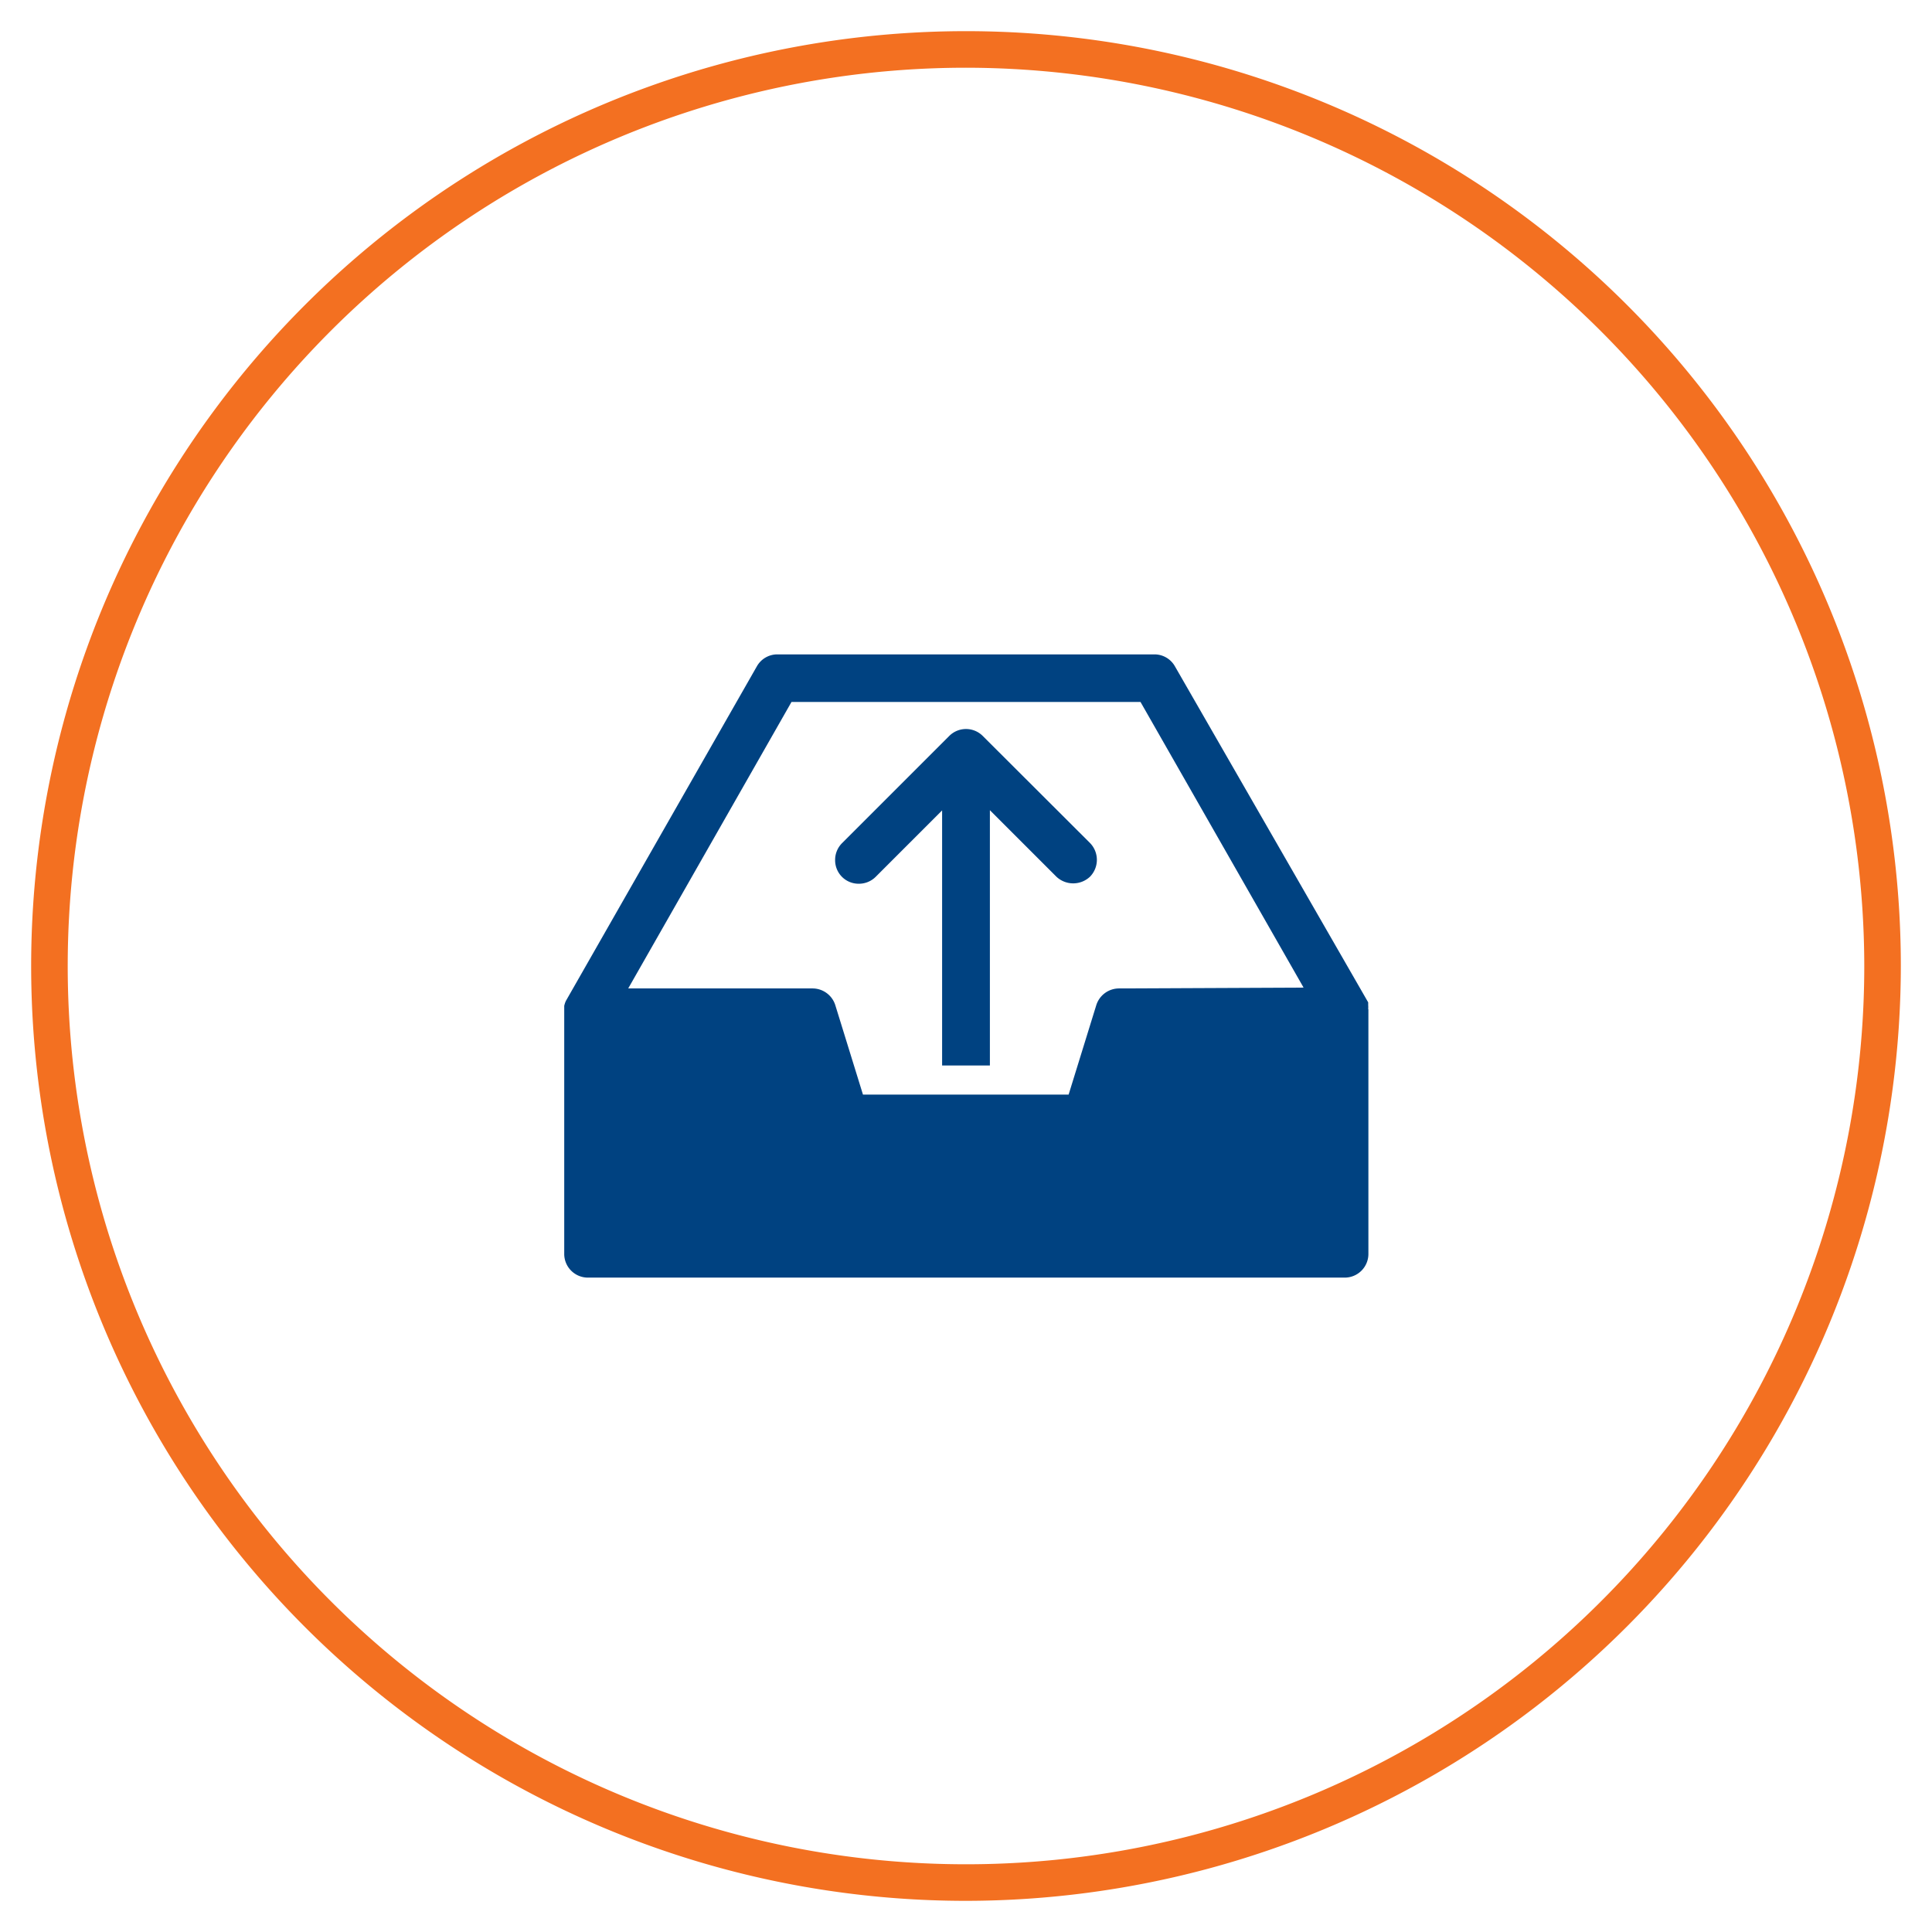
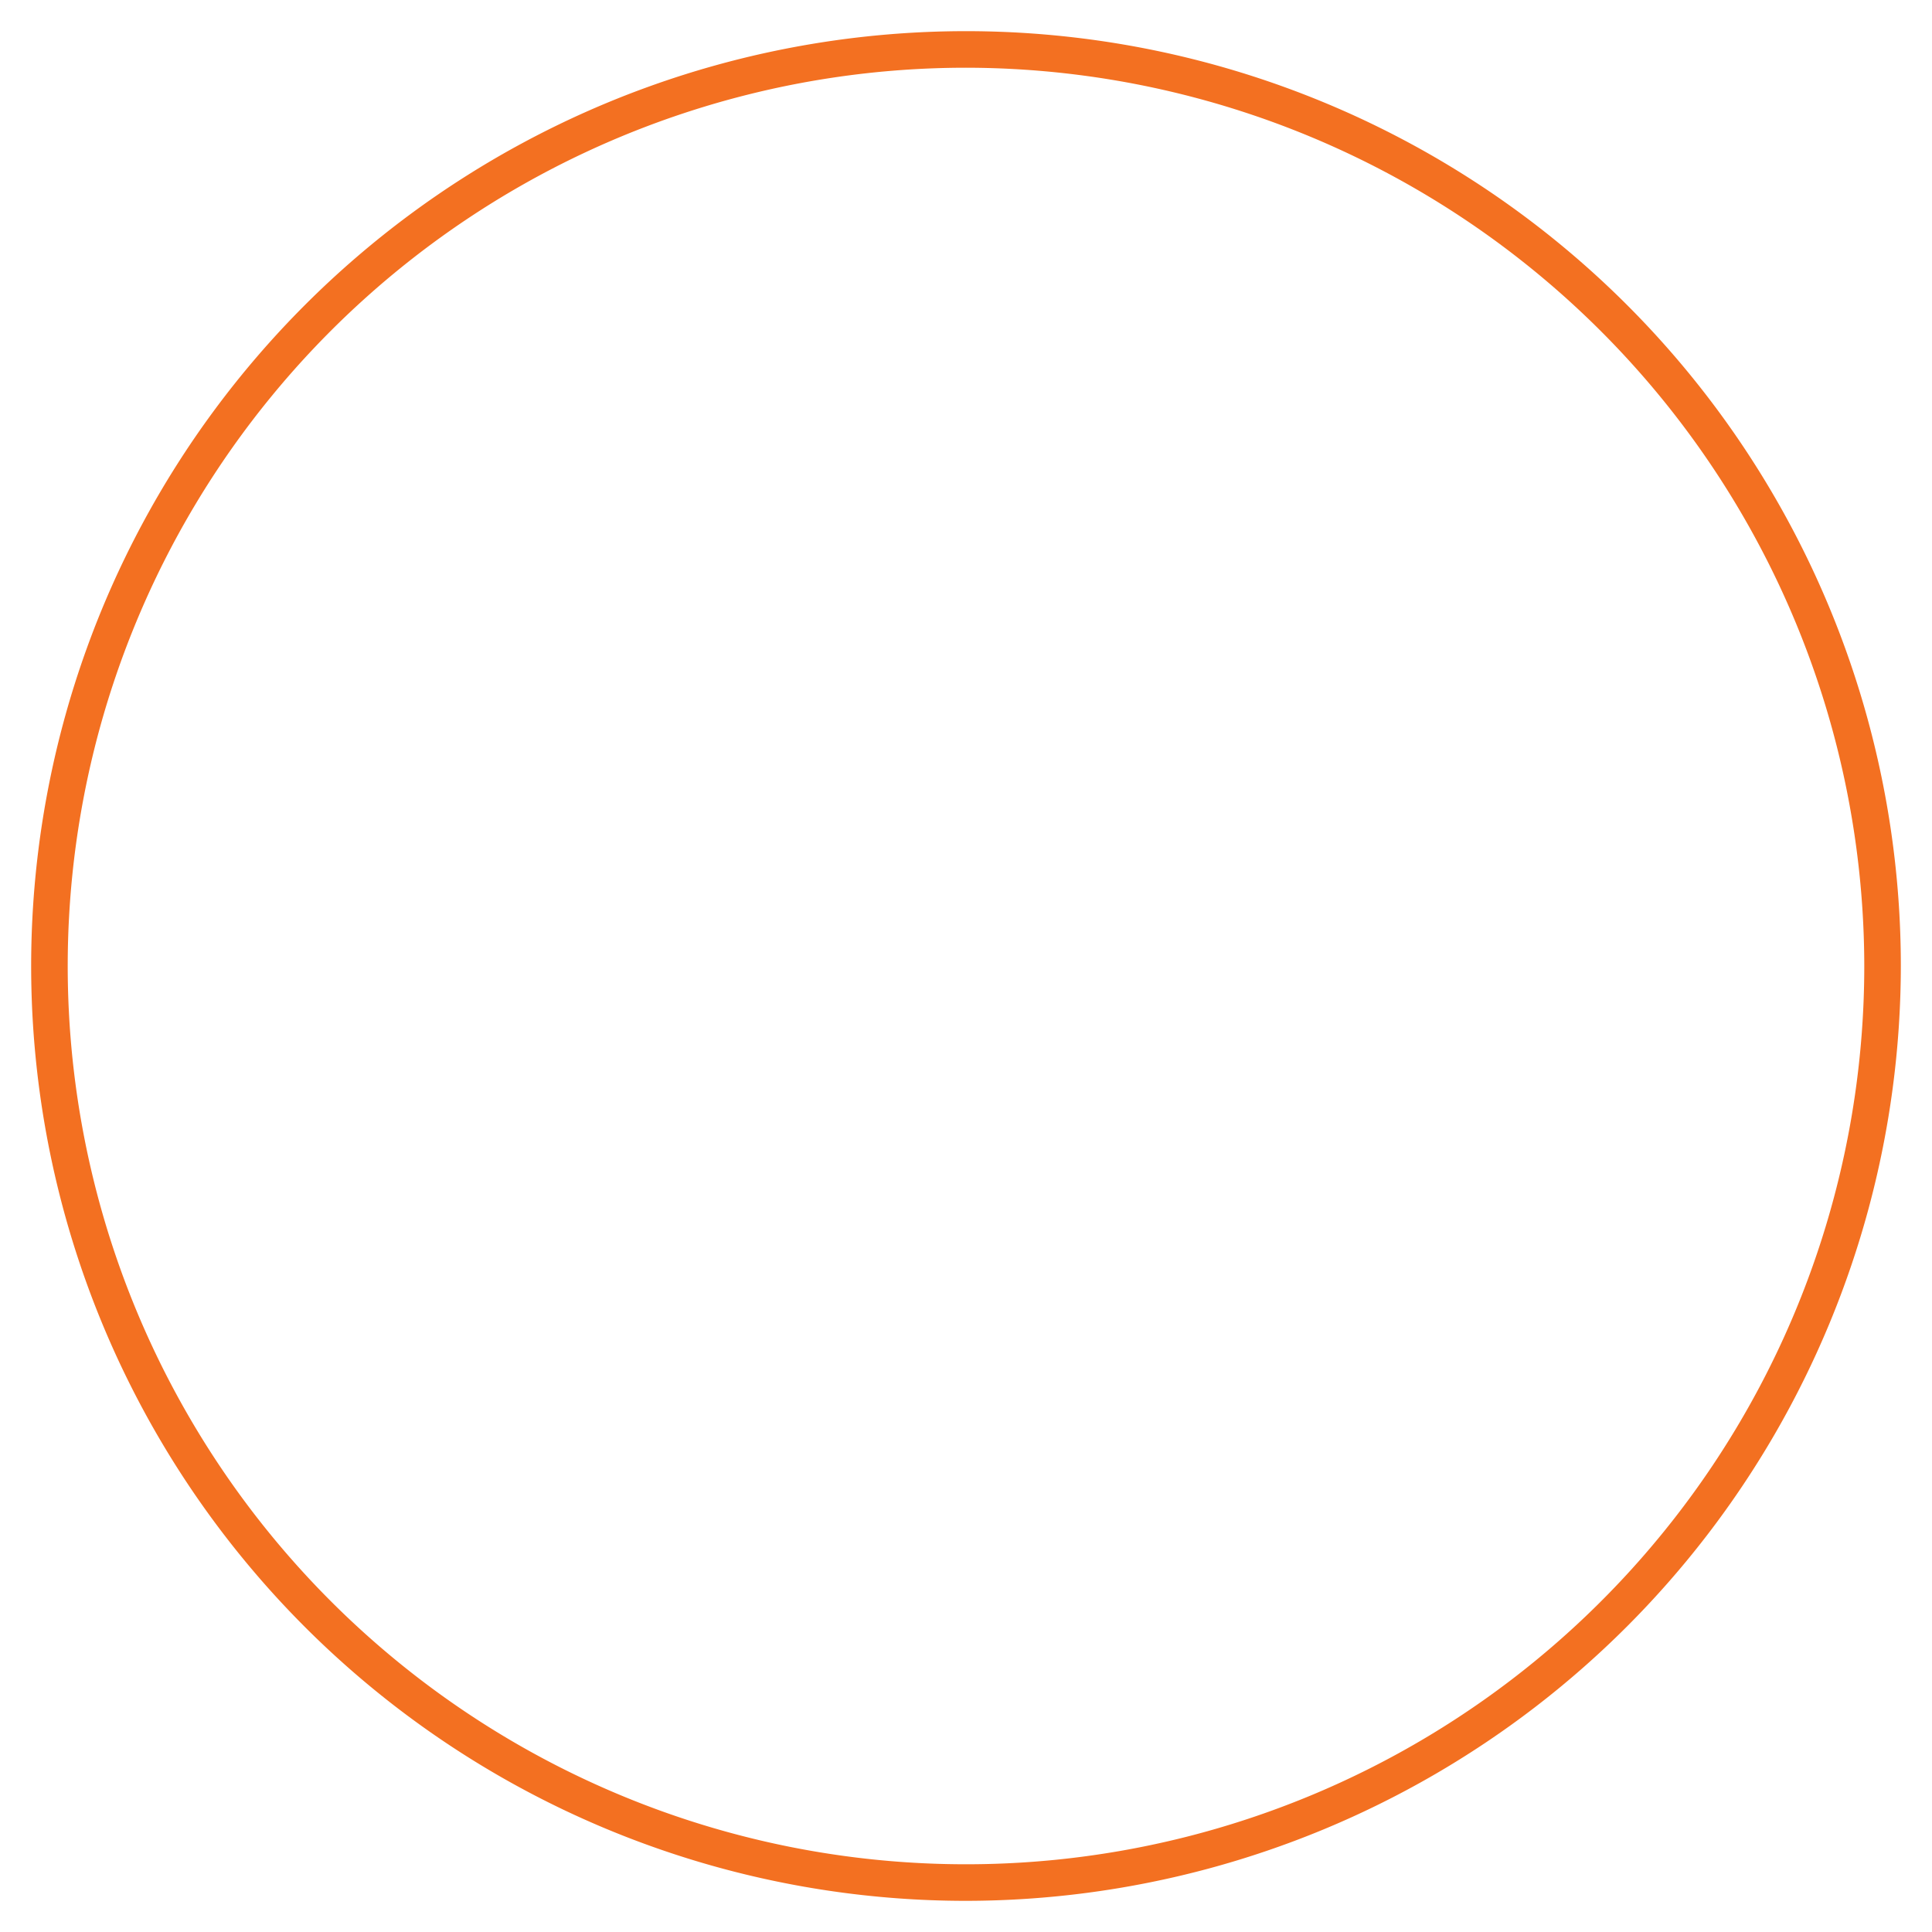
<svg xmlns="http://www.w3.org/2000/svg" viewBox="0 0 93 93">
  <defs>
    <style>.cls-1{fill:#f37021;}.cls-2{fill:#004281;}</style>
  </defs>
  <title>3</title>
  <g id="Layer_2" data-name="Layer 2">
    <path class="cls-1" d="M46.5,91.5a45,45,0,1,1,45-45A45.05,45.05,0,0,1,46.5,91.5Zm0-88.24A43.24,43.24,0,1,0,89.74,46.5,43.29,43.29,0,0,0,46.5,3.26Z" />
-     <path class="cls-2" d="M65.86,48.58a1.42,1.42,0,0,0,0-.2l0-.13L56.56,32.08a1.13,1.13,0,0,0-1-.58H37.43a1.13,1.13,0,0,0-1,.58l-9.19,16.1a1.12,1.12,0,0,0-.08.24l0,.13v11.8a1.14,1.14,0,0,0,1.14,1.15H64.73a1.14,1.14,0,0,0,1.14-1.15V48.58Zm-12-1a1.15,1.15,0,0,0-1.09.81l-1.33,4.3H41.54l-1.33-4.3a1.15,1.15,0,0,0-1.09-.81H30.24L38.1,33.79H54.9l7.85,13.75Z" />
-     <path class="cls-2" d="M47.31,35.43a1.14,1.14,0,0,0-1.62,0l-5.16,5.16a1.14,1.14,0,0,0-.33.81,1.13,1.13,0,0,0,1.14,1.14h0a1.14,1.14,0,0,0,.81-.33l3.2-3.2V51.29h2.3V39l3.2,3.2a1.18,1.18,0,0,0,1.62,0,1.16,1.16,0,0,0,0-1.62Z" />
  </g>
</svg>